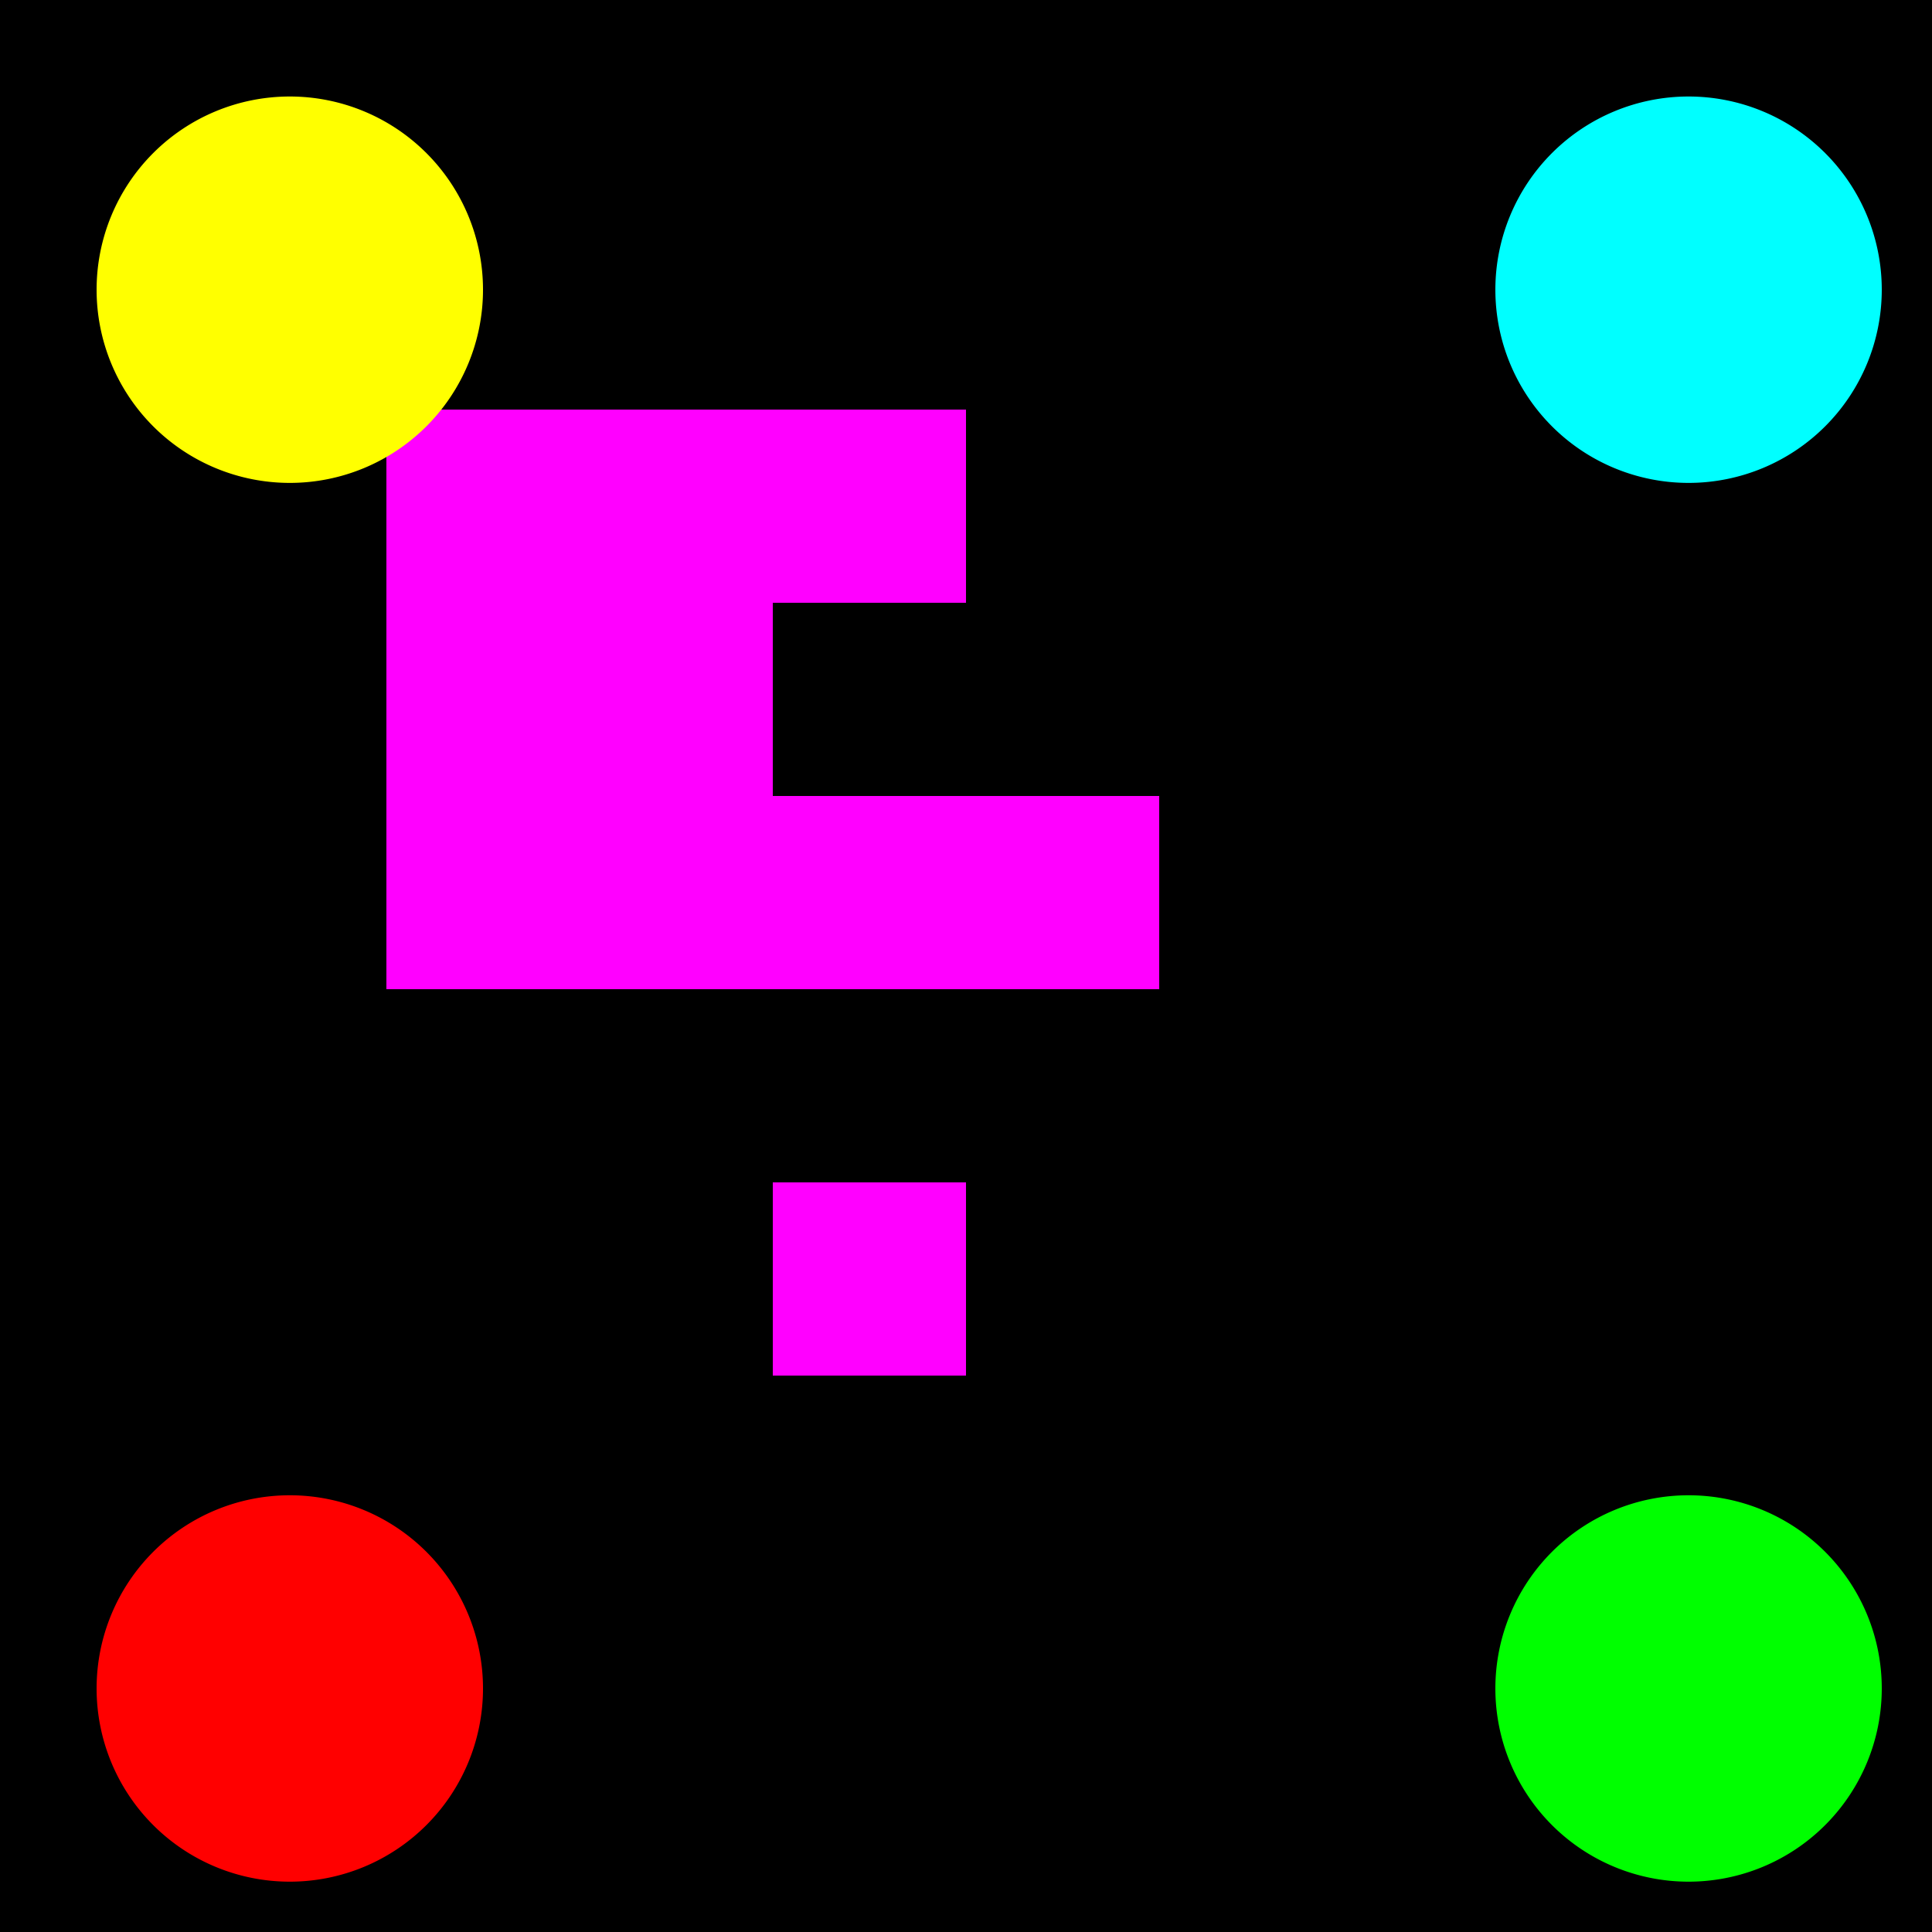
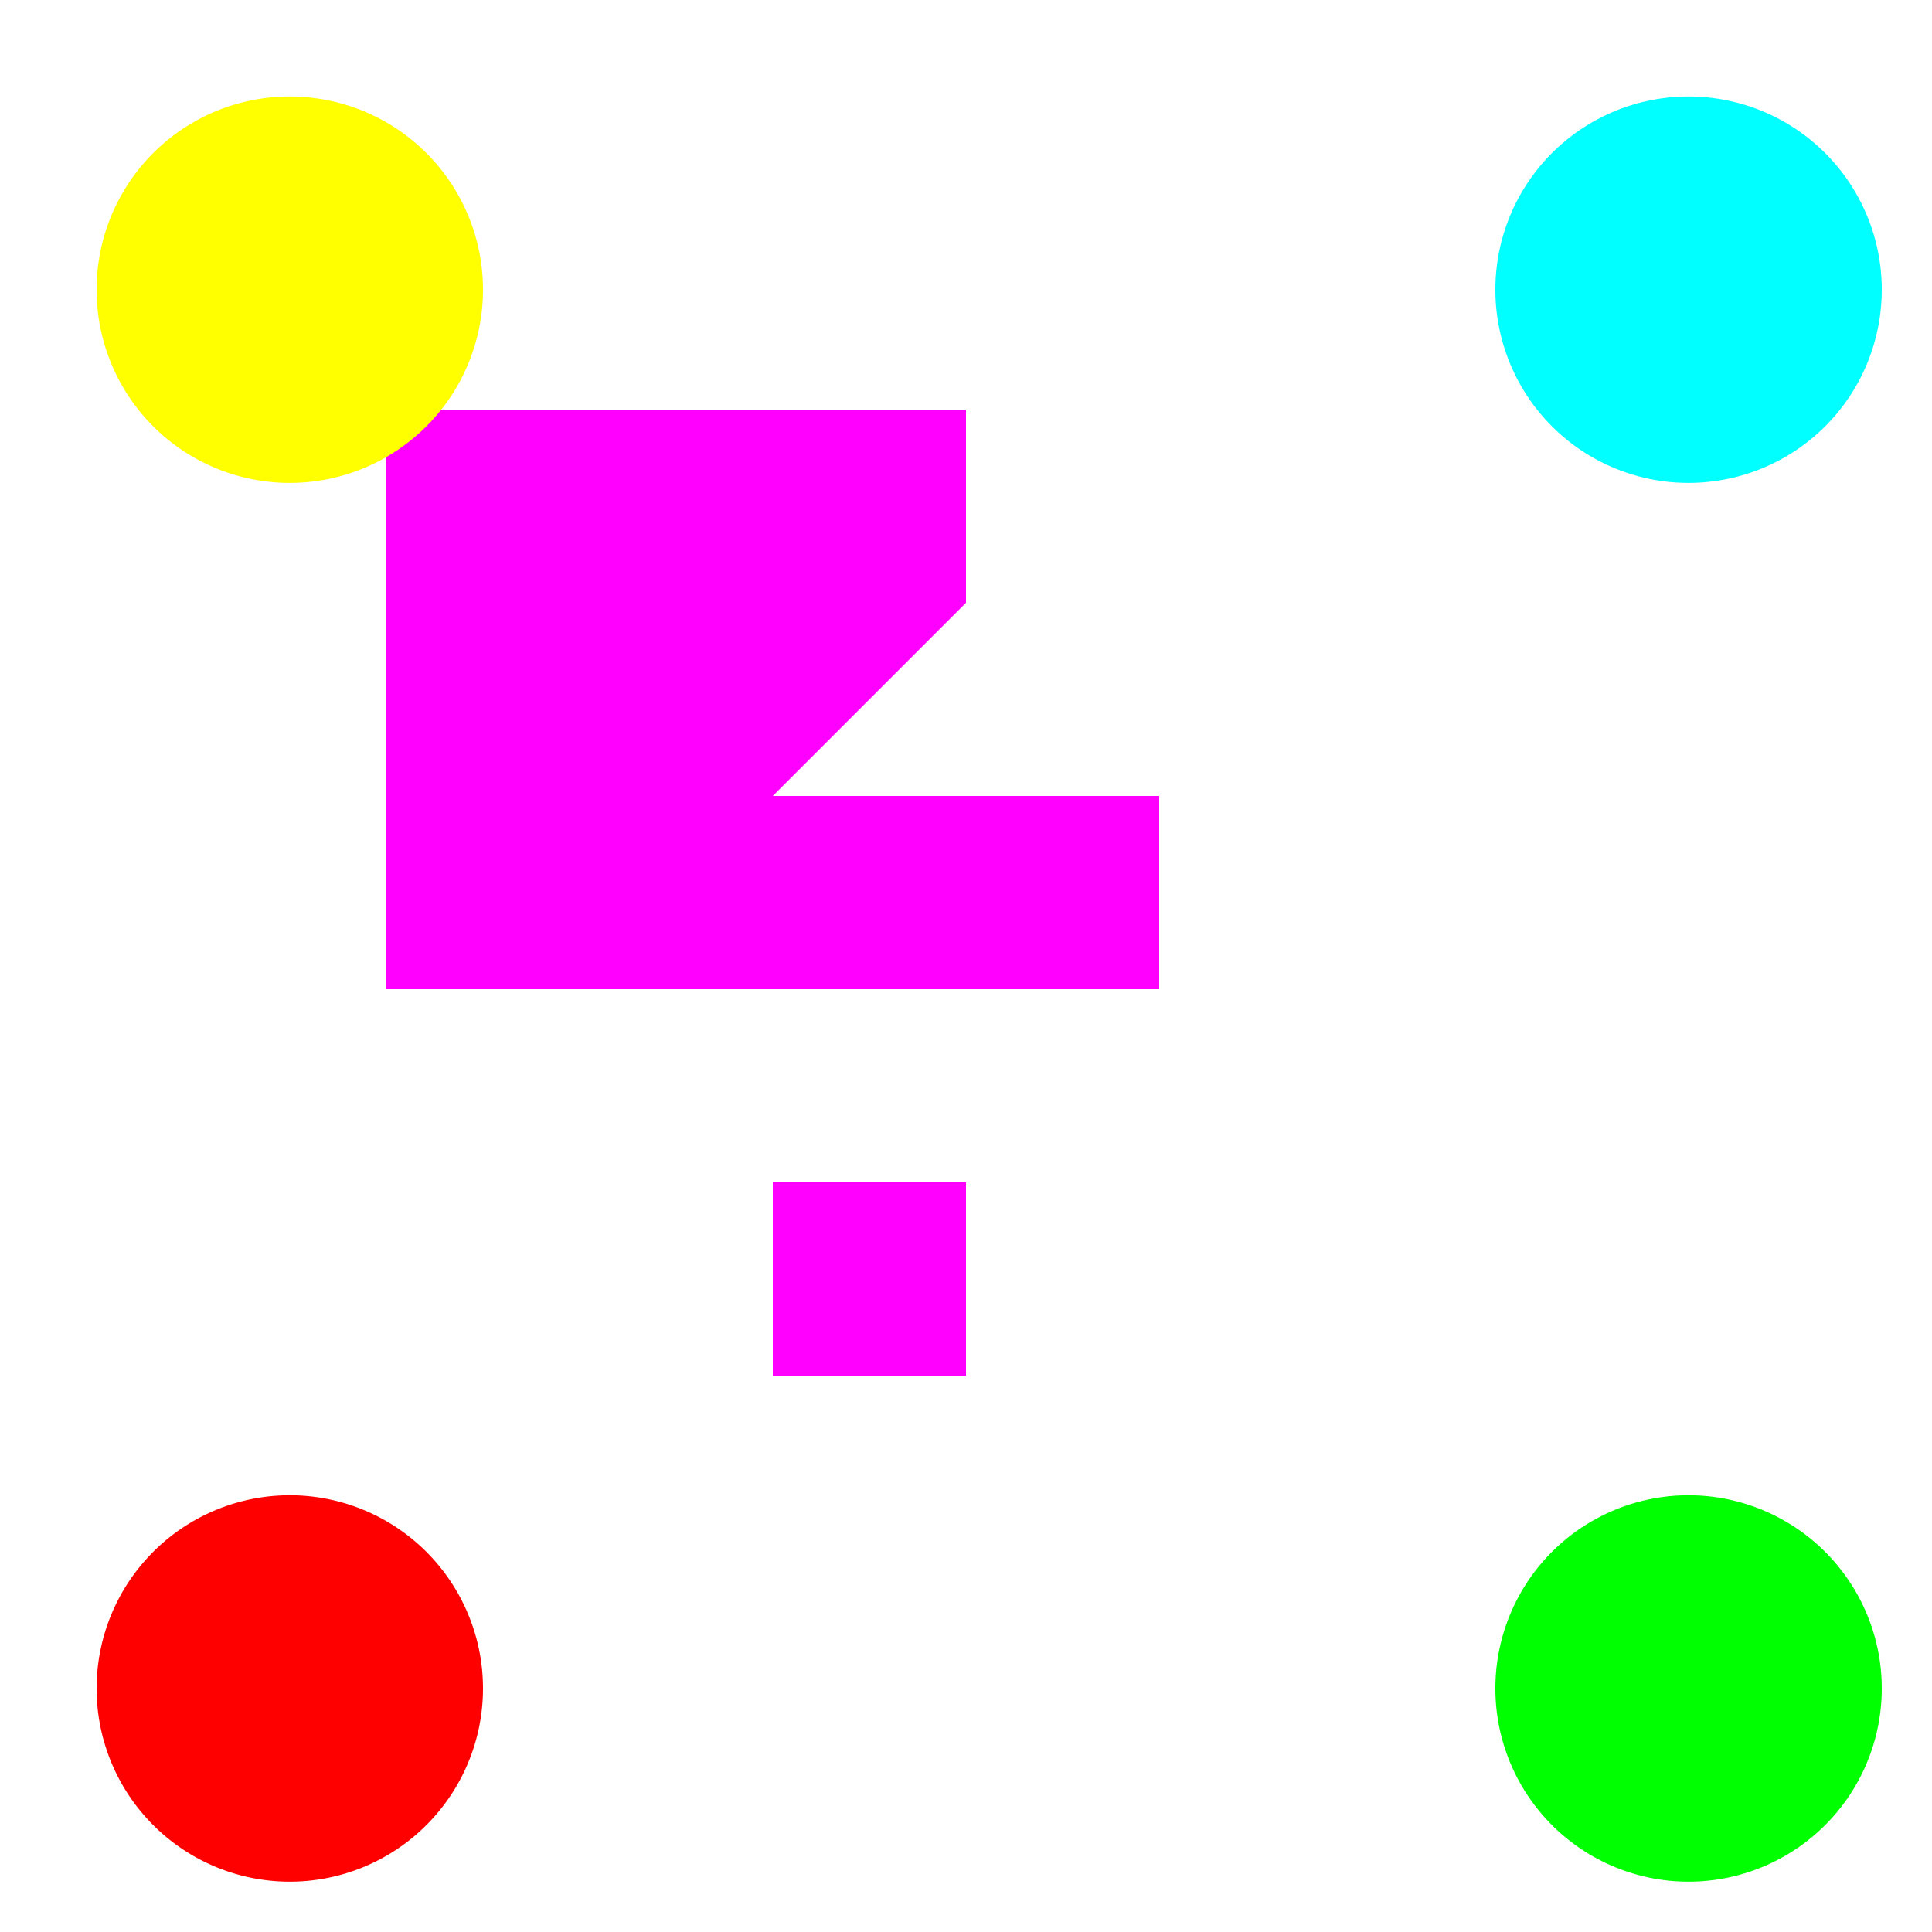
<svg xmlns="http://www.w3.org/2000/svg" width="500" height="500">
  <defs />
  <g>
-     <rect fill="#000" stroke="none" x="0" y="0" width="512" height="512" />
-     <path fill="#f0f" stroke="none" paint-order="stroke fill markers" d=" M 100 256 L 200 256 L 200 356 L 250 356 L 250 306 L 200 306 L 200 256 L 300 256 L 300 206 L 200 206 L 200 156 L 250 156 L 250 106 L 100 106 Z" />
+     <path fill="#f0f" stroke="none" paint-order="stroke fill markers" d=" M 100 256 L 200 256 L 200 356 L 250 356 L 250 306 L 200 306 L 200 256 L 300 256 L 300 206 L 200 206 L 250 156 L 250 106 L 100 106 Z" />
    <path fill="#ff0" stroke="none" paint-order="stroke fill markers" d=" M 125 75 A 50 50 0 1 1 125 74.95" />
    <path fill="#0ff" stroke="none" paint-order="stroke fill markers" d=" M 487 75 A 50 50 0 1 1 487 74.95" />
    <path fill="#f00" stroke="none" paint-order="stroke fill markers" d=" M 125 437 A 50 50 0 1 1 125 436.95" />
    <path fill="#0f0" stroke="none" paint-order="stroke fill markers" d=" M 487 437 A 50 50 0 1 1 487 436.95" />
  </g>
</svg>